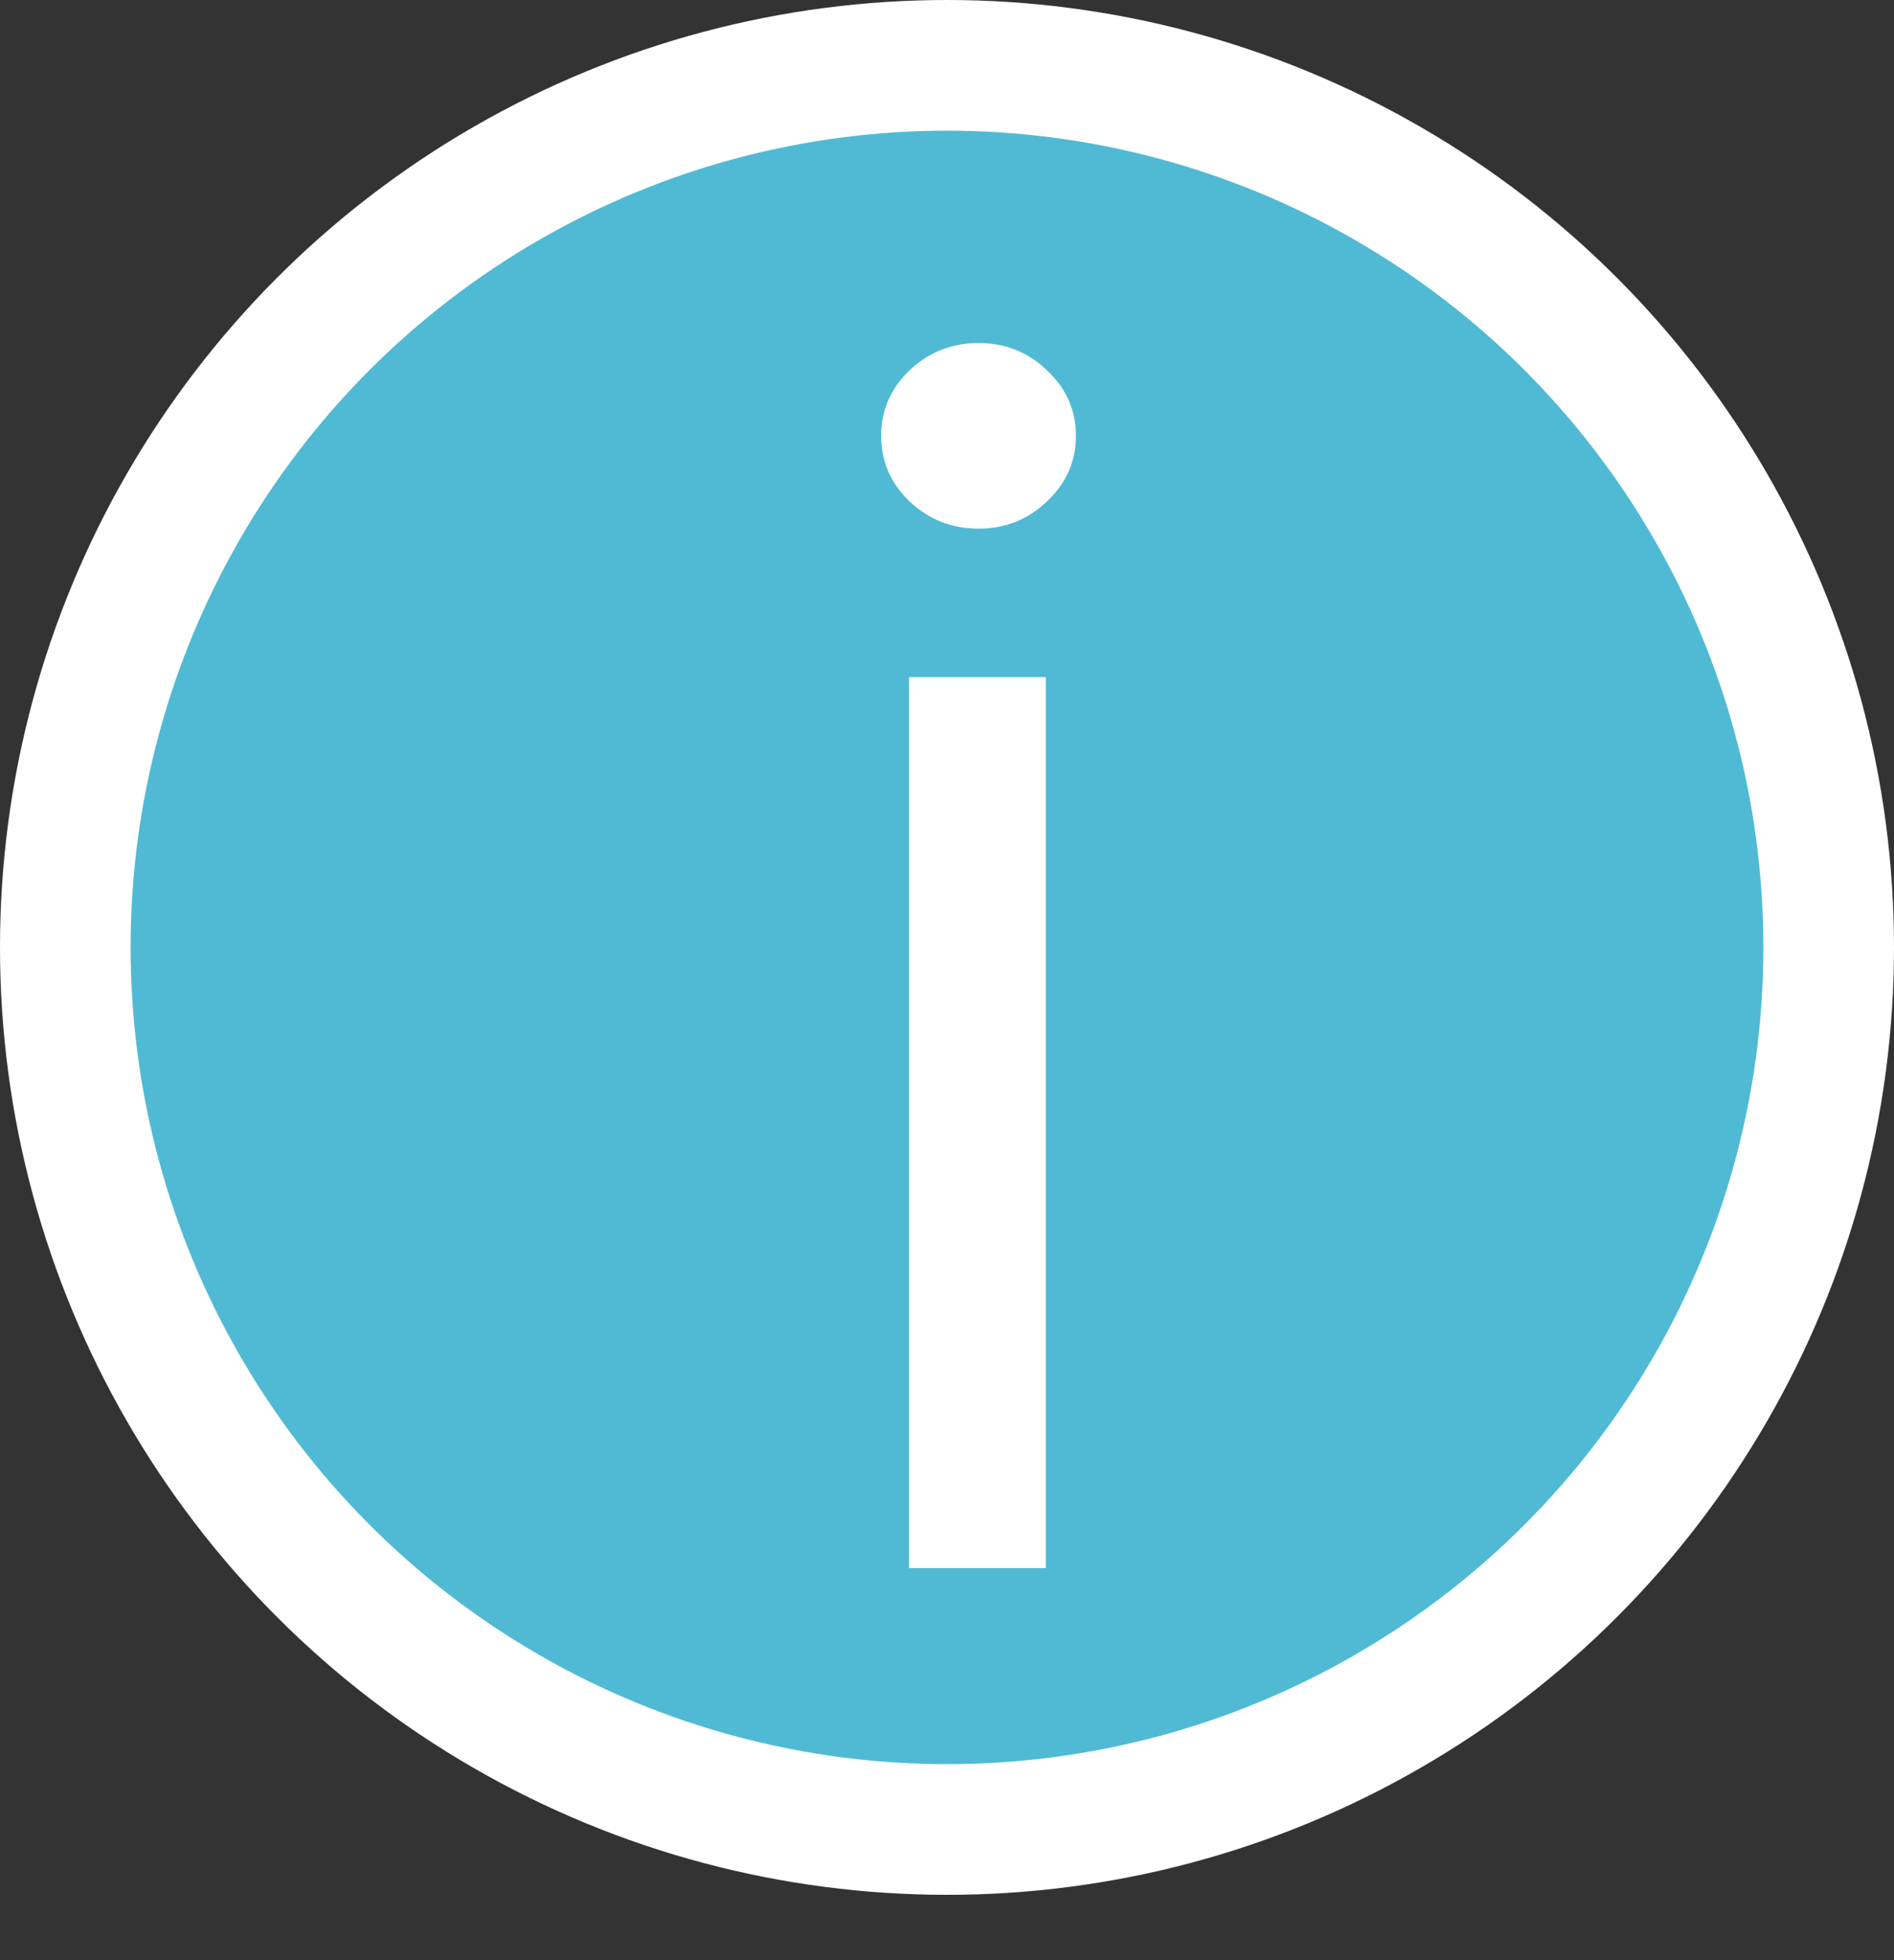
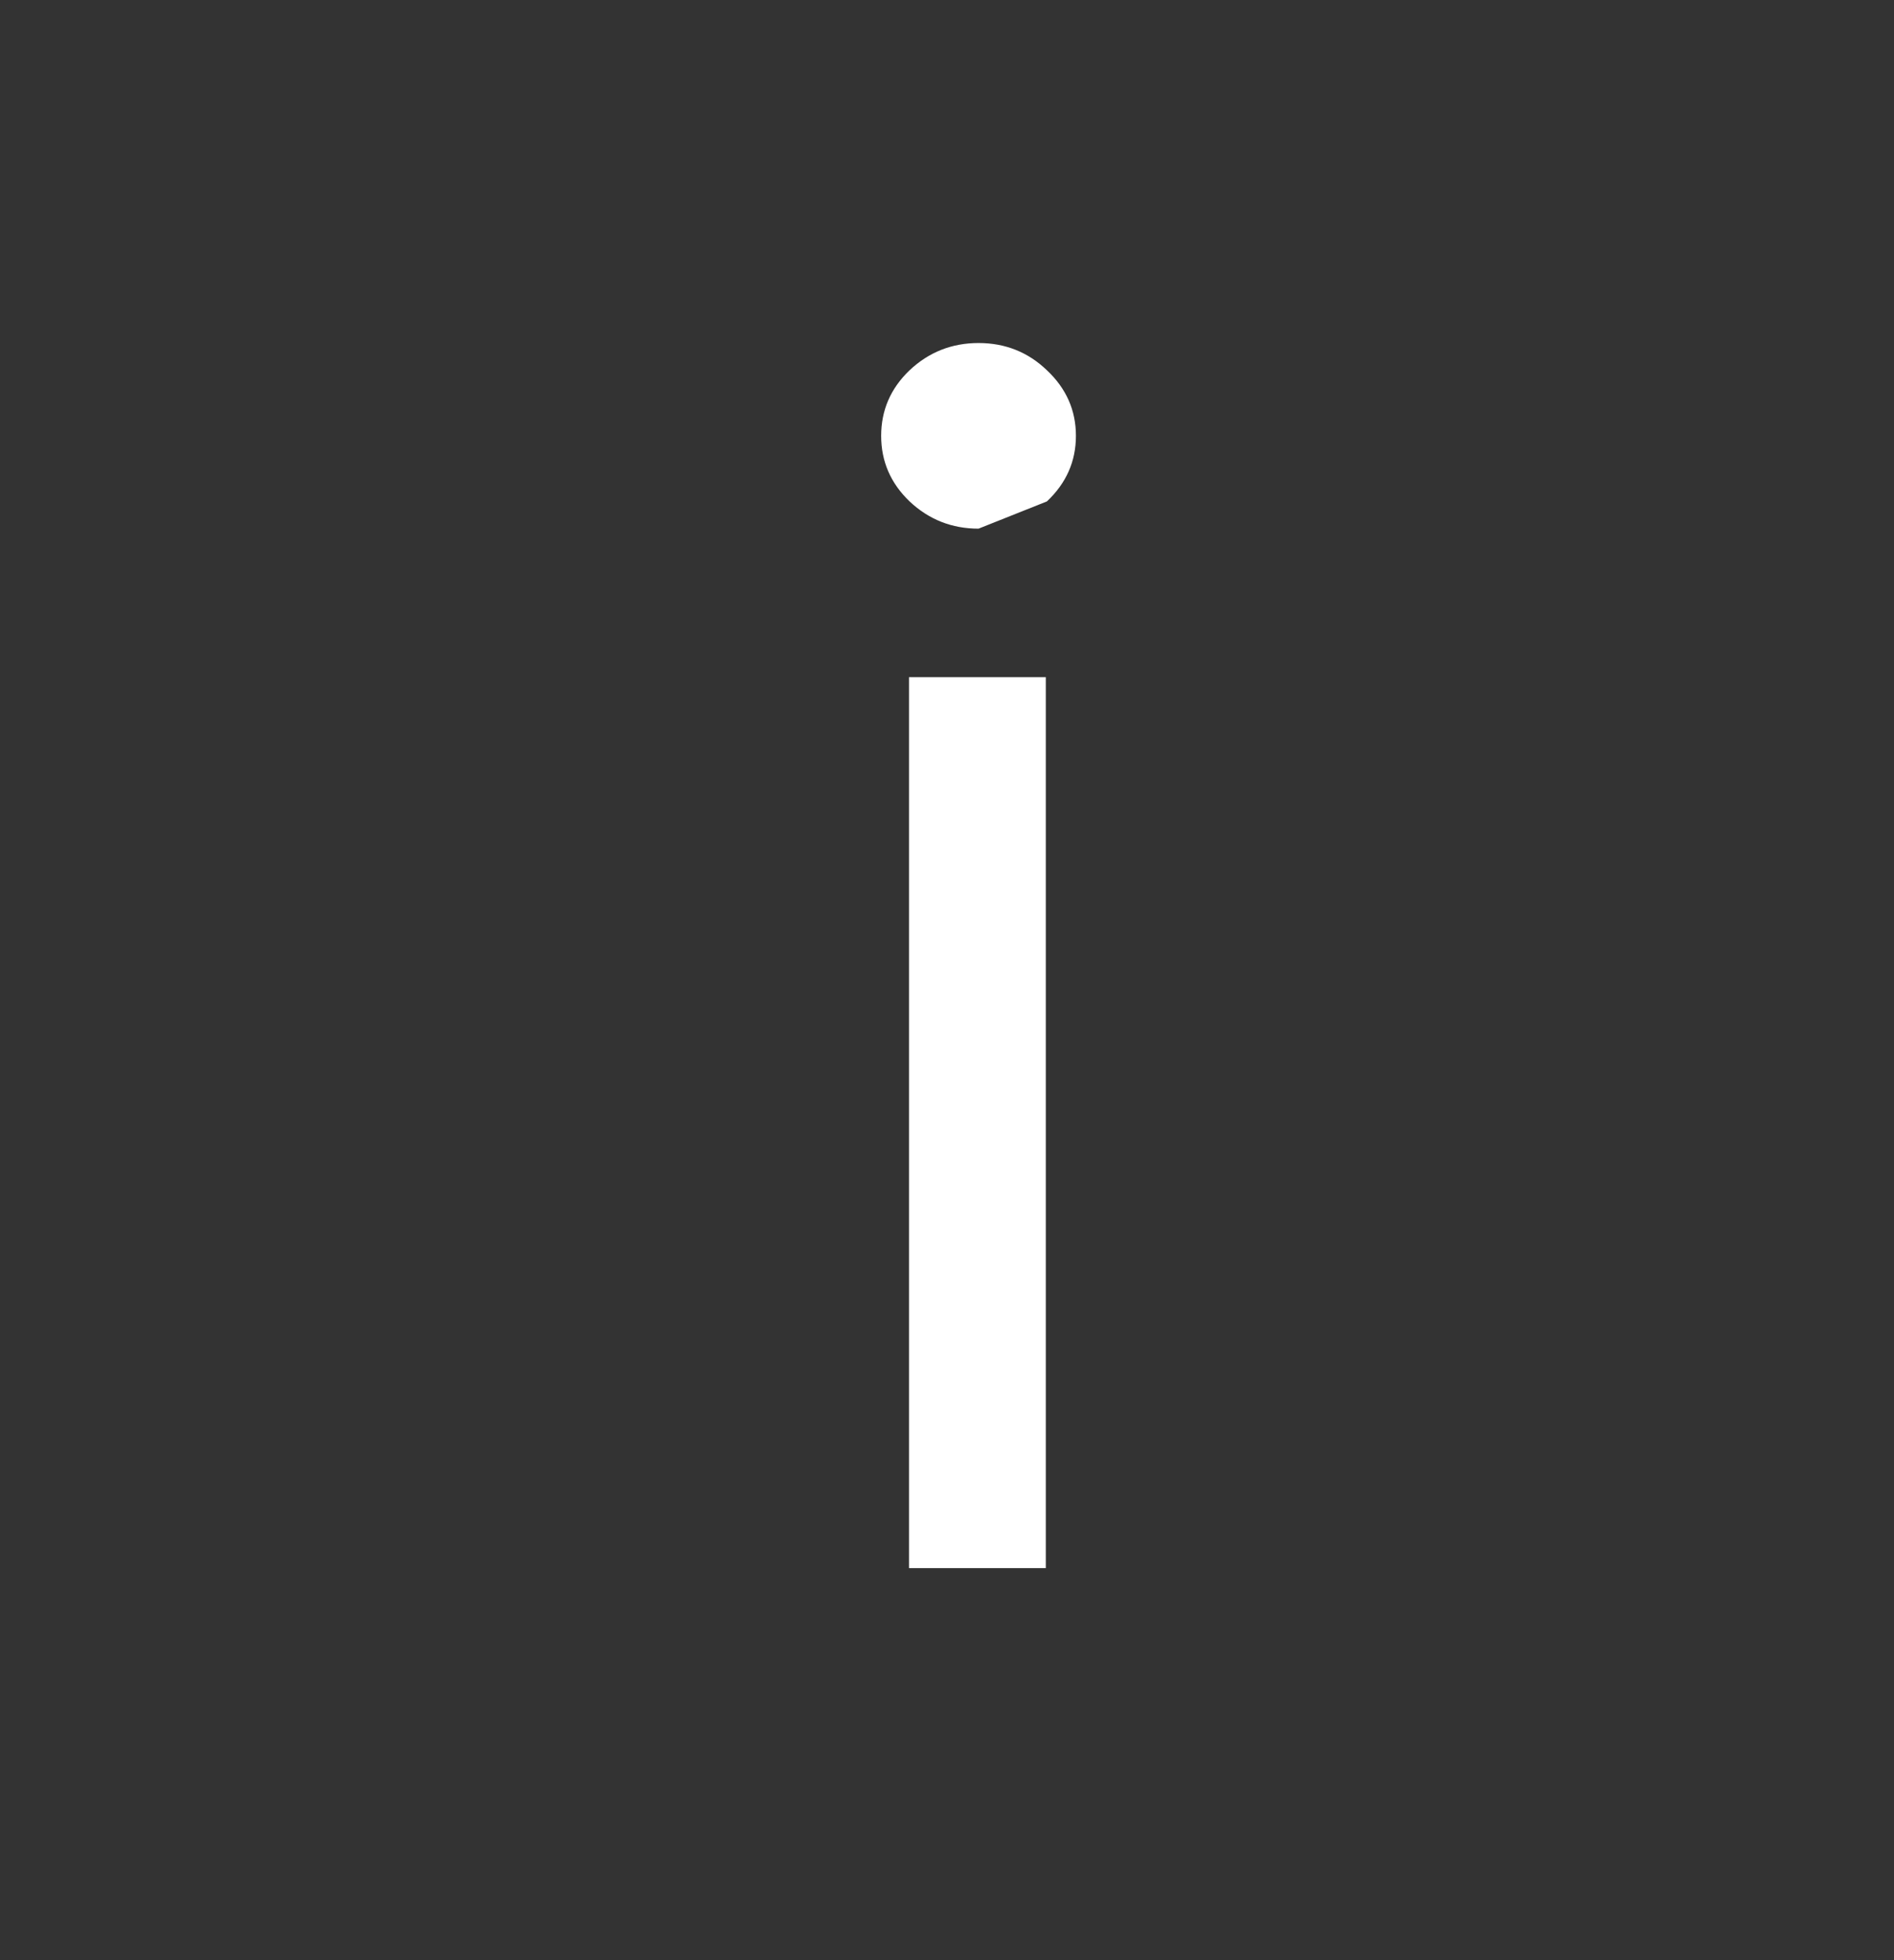
<svg xmlns="http://www.w3.org/2000/svg" width="29" height="30" viewBox="0 0 29 30" fill="none">
  <rect x="0" y="0" width="29" height="30" fill="#333333" stroke="none" />
-   <circle cx="14.5" cy="14.5" r="13.5" fill="#50BAD4" stroke="white" stroke-width="2" />
-   <path d="M13.918 24V10.364H16.013V24H13.918ZM14.983 8.091C14.575 8.091 14.222 7.952 13.927 7.674C13.636 7.395 13.492 7.061 13.492 6.67C13.492 6.28 13.636 5.945 13.927 5.667C14.222 5.389 14.575 5.25 14.983 5.25C15.391 5.25 15.741 5.389 16.03 5.667C16.326 5.945 16.474 6.28 16.474 6.67C16.474 7.061 16.326 7.395 16.03 7.674C15.741 7.952 15.391 8.091 14.983 8.091Z" fill="white" />
+   <path d="M13.918 24V10.364H16.013V24H13.918ZM14.983 8.091C14.575 8.091 14.222 7.952 13.927 7.674C13.636 7.395 13.492 7.061 13.492 6.67C13.492 6.28 13.636 5.945 13.927 5.667C14.222 5.389 14.575 5.25 14.983 5.25C15.391 5.25 15.741 5.389 16.03 5.667C16.326 5.945 16.474 6.28 16.474 6.67C16.474 7.061 16.326 7.395 16.03 7.674Z" fill="white" />
</svg>